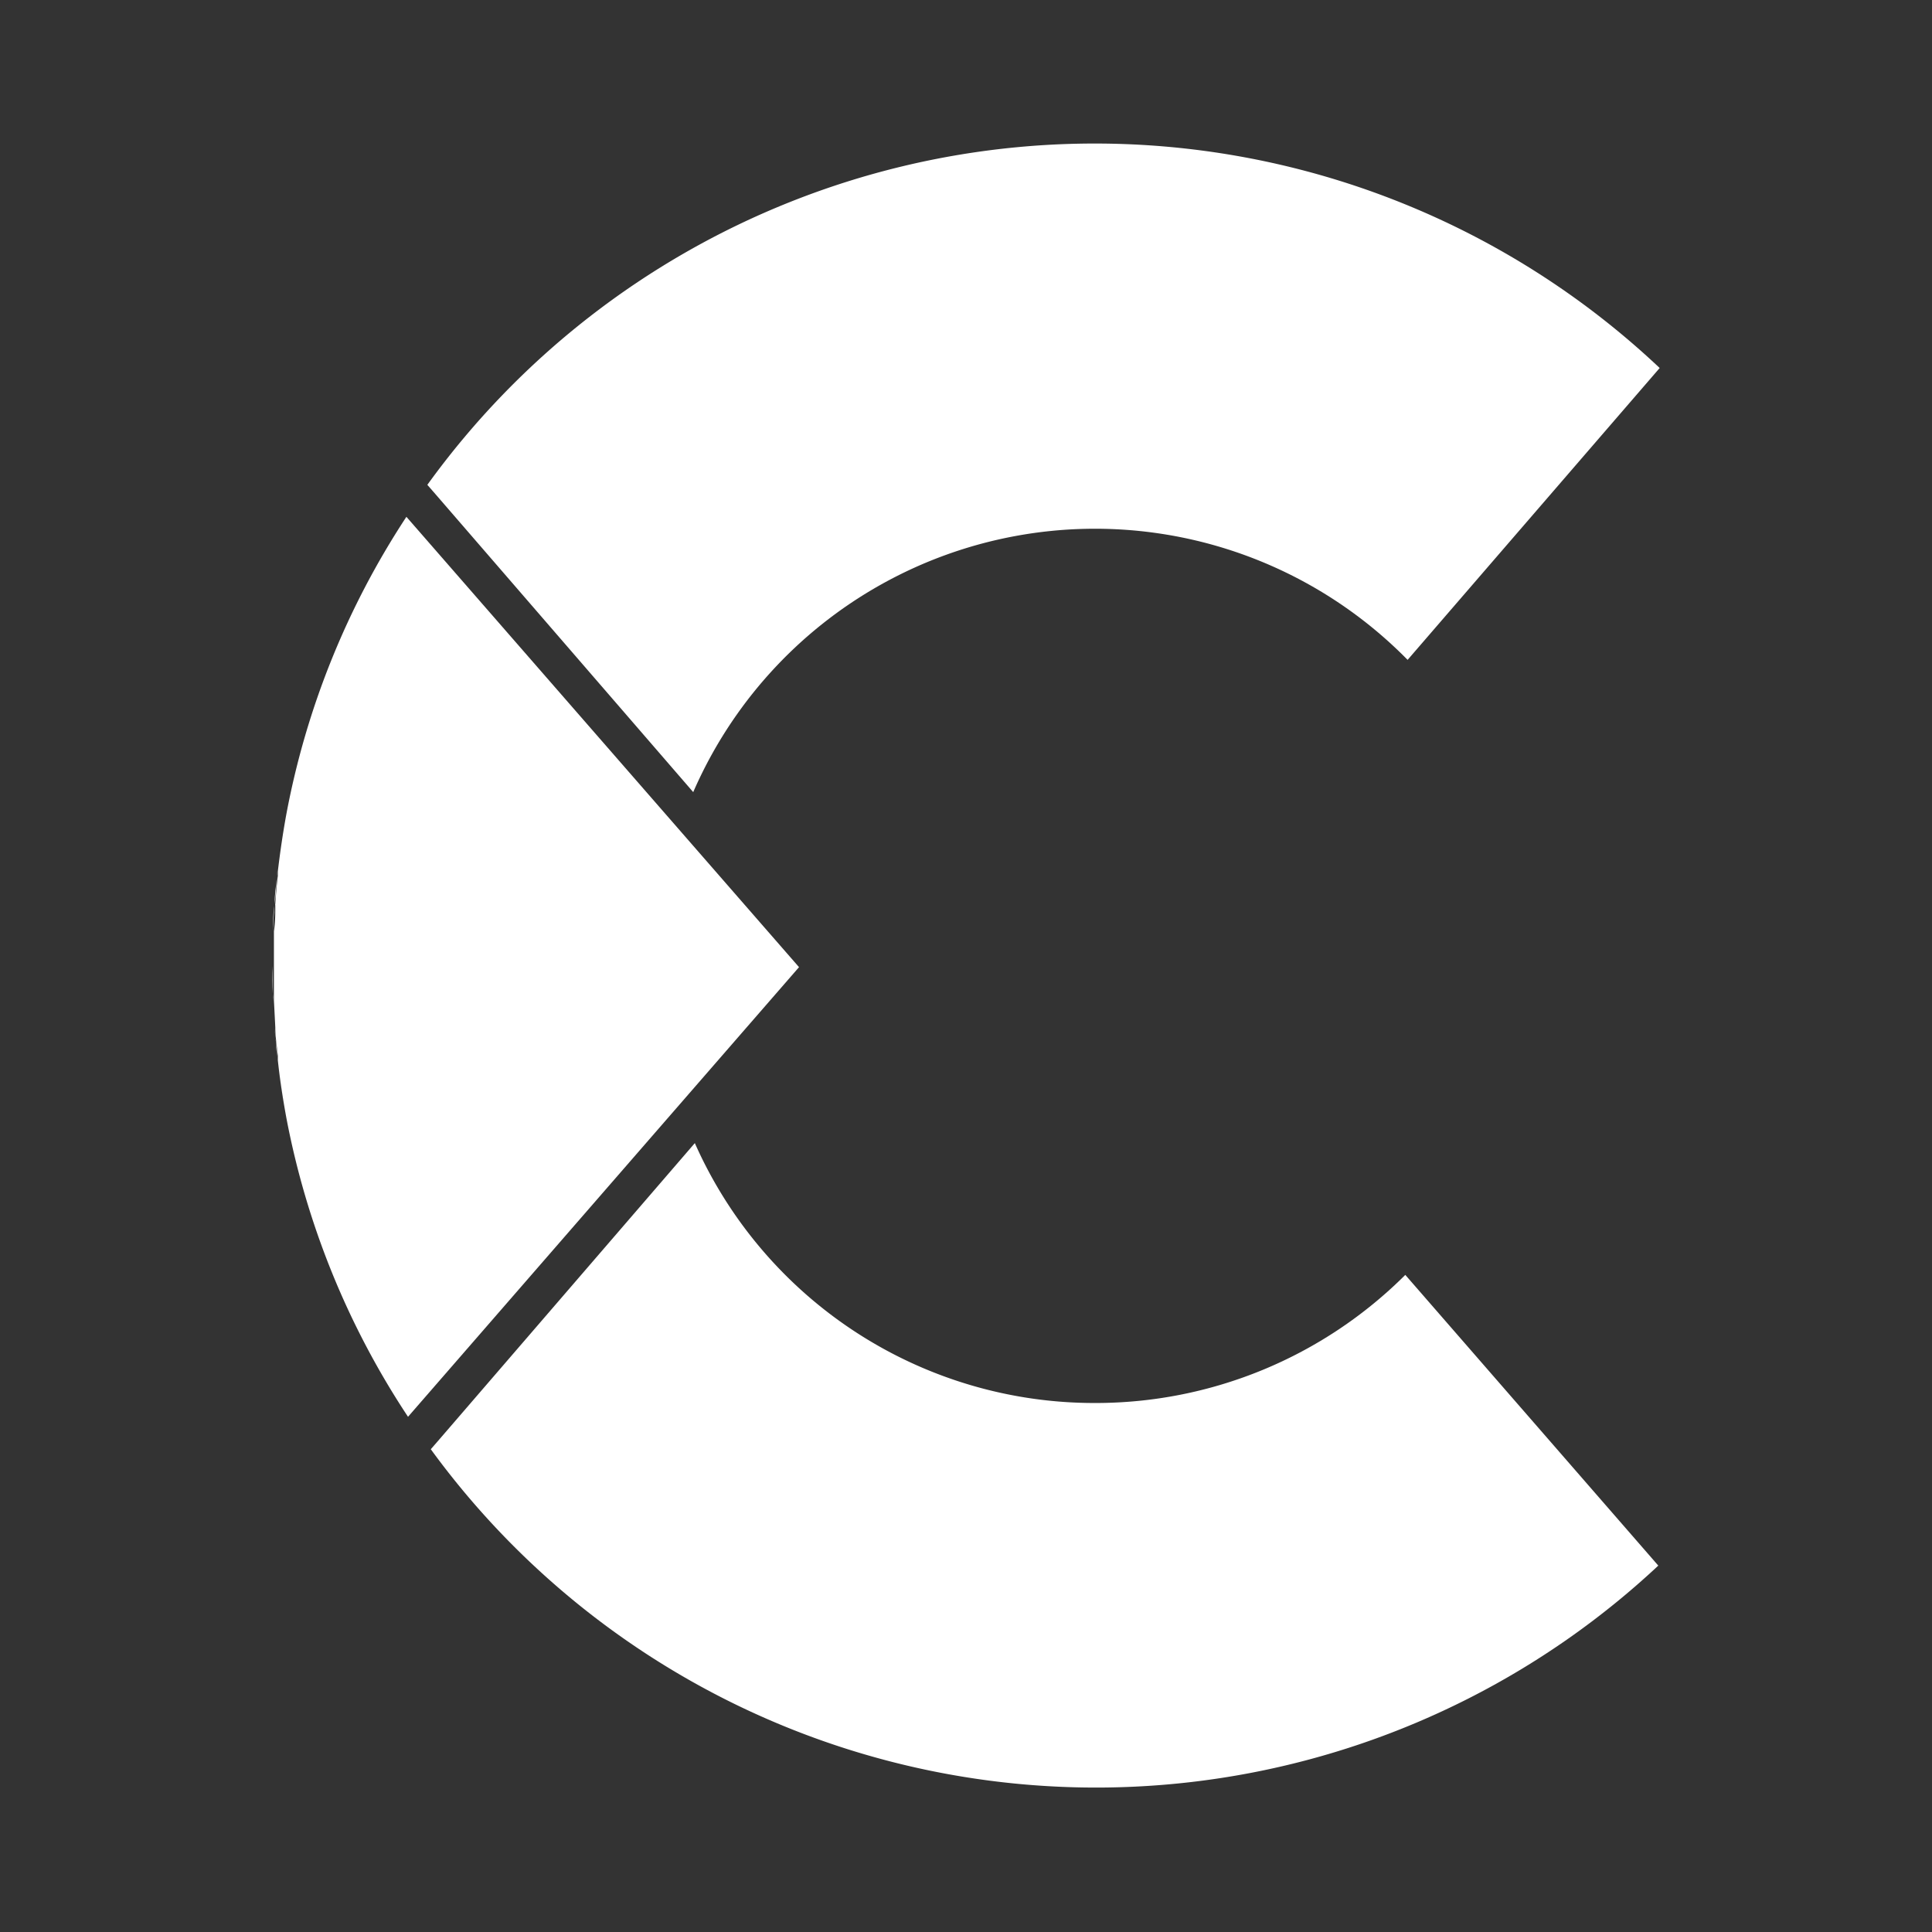
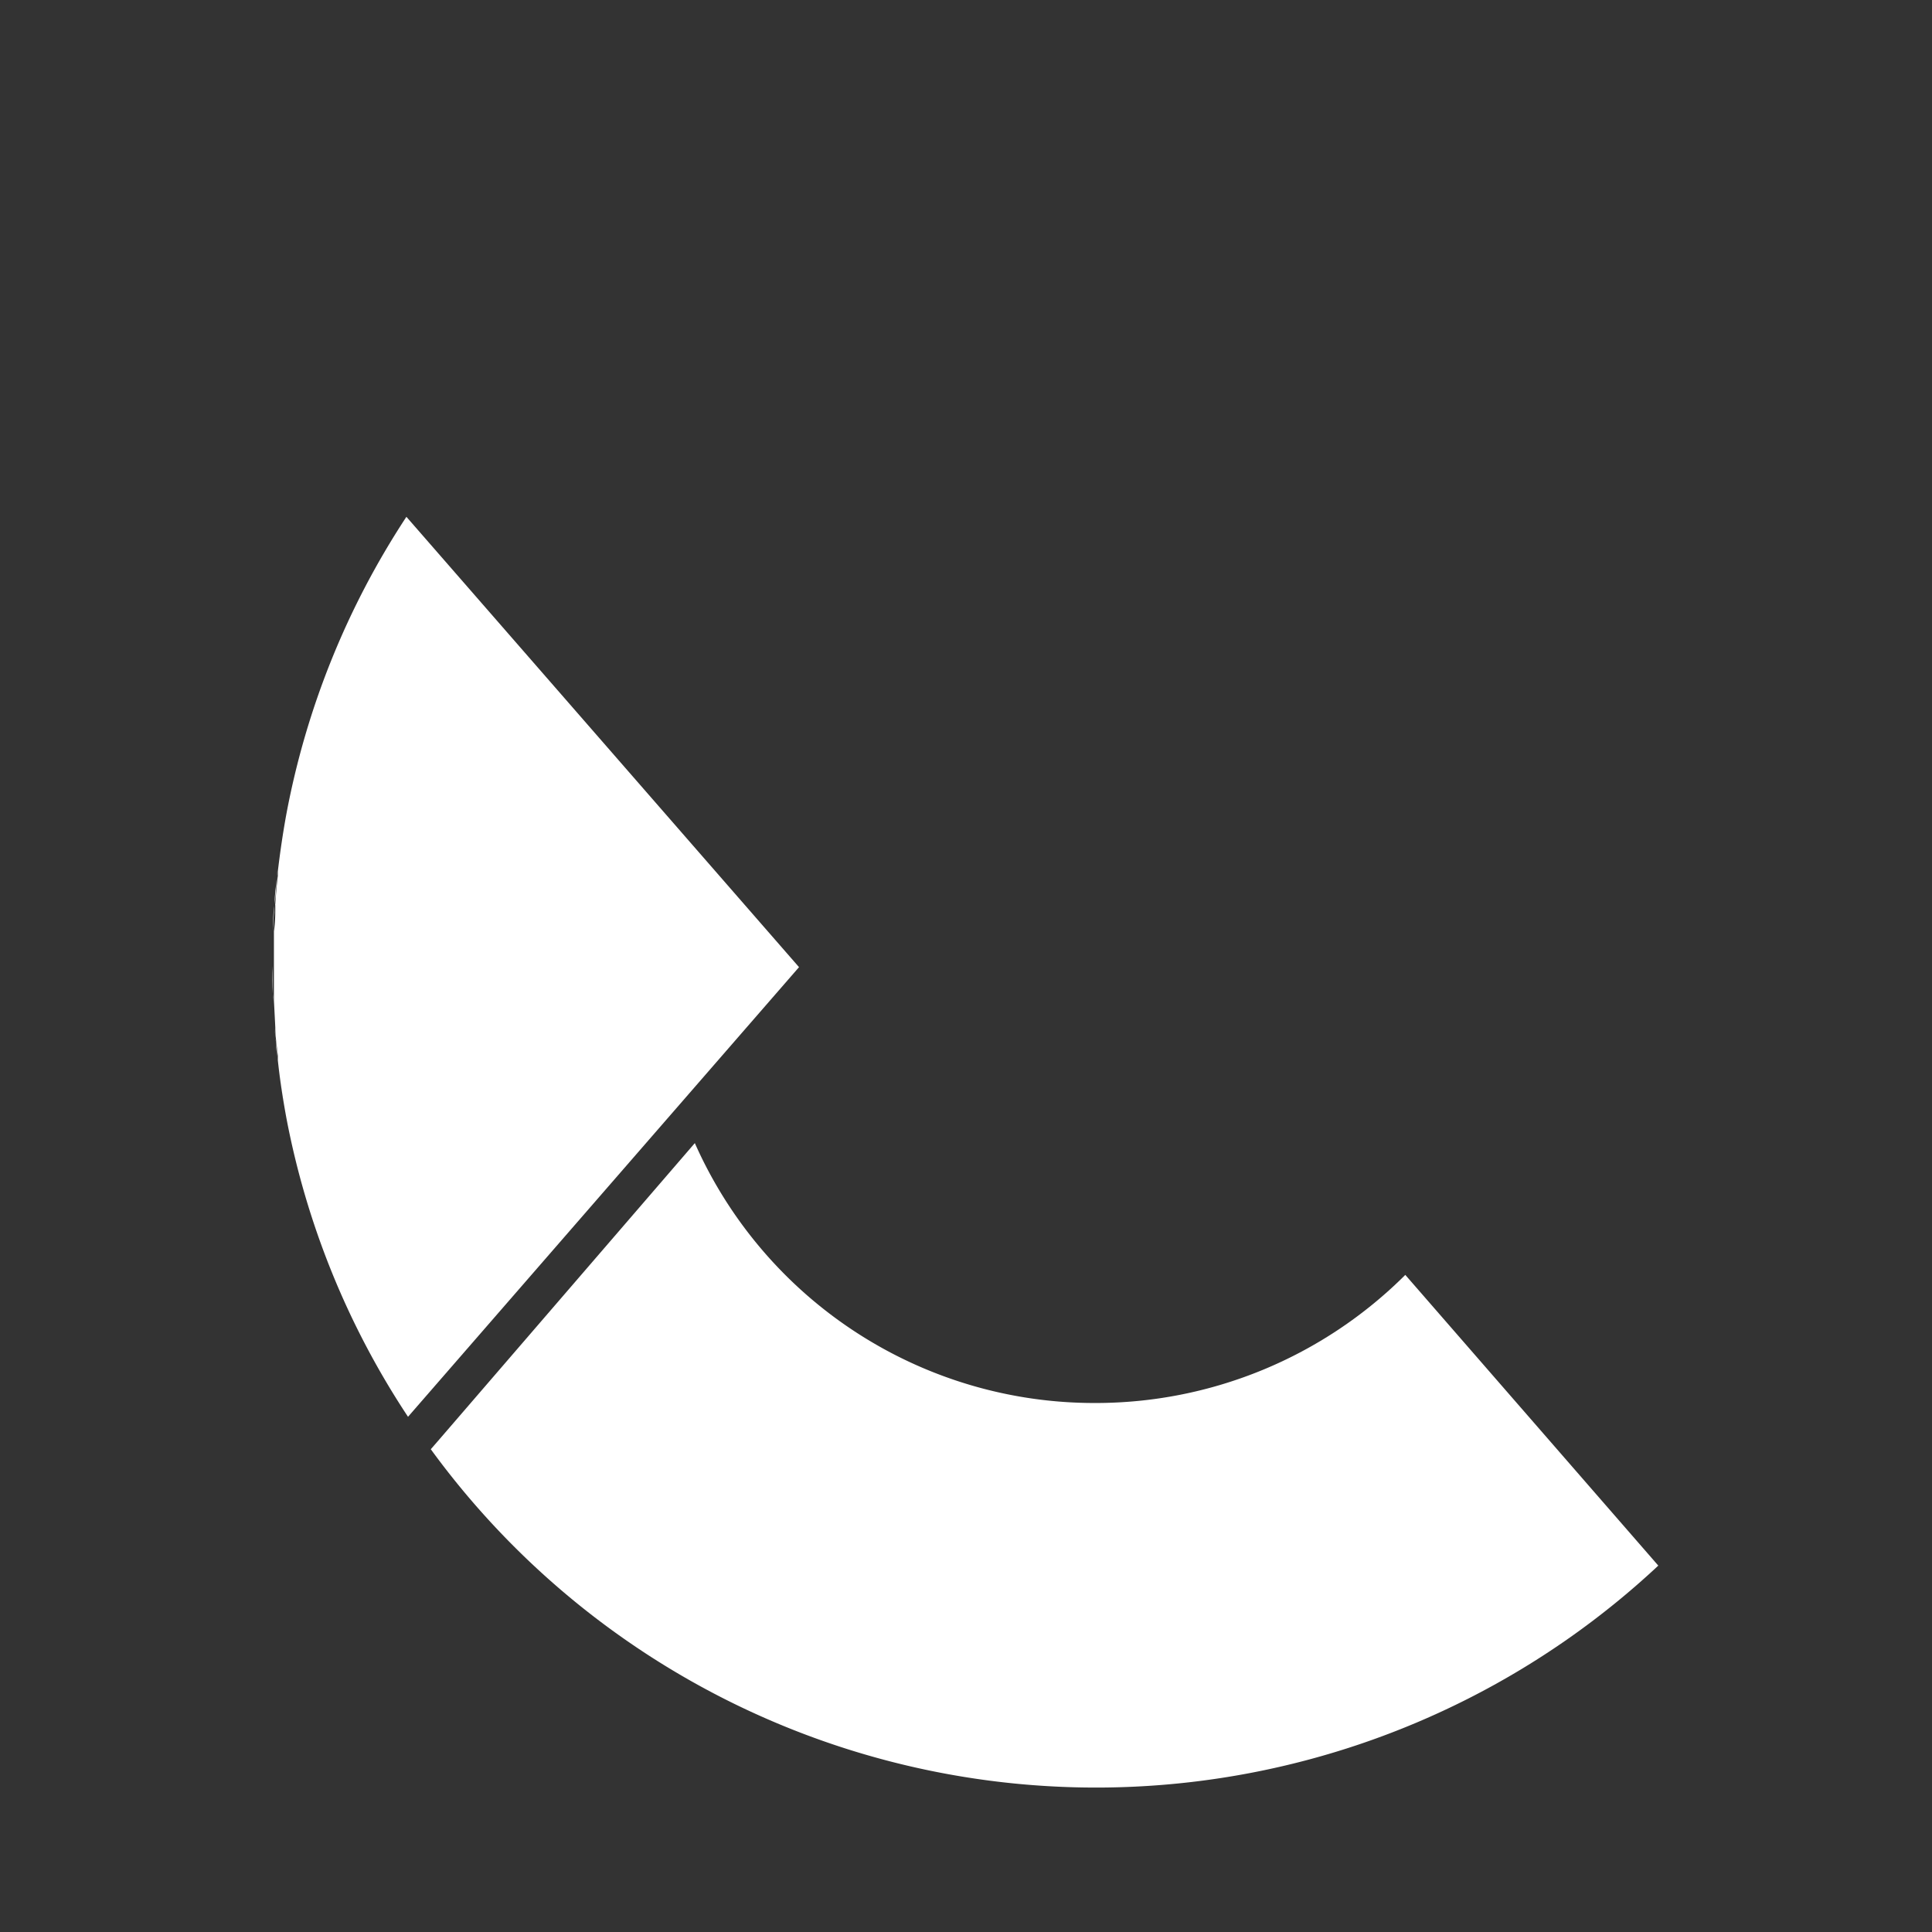
<svg xmlns="http://www.w3.org/2000/svg" viewBox="0 0 84 84">
  <rect x="0" y="0" width="84" height="84" fill="#333333" stroke="none" />
  <defs>
    <style>.cls-1{fill:#fff;}.cls-2{fill:none;}</style>
  </defs>
  <g id="圖層_2" data-name="圖層 2">
    <g id="圖層_1-2" data-name="圖層 1">
-       <path class="cls-1" d="M30.14,34.44A19.05,19.05,0,0,1,61.2,28.69L72.16,16a35.79,35.79,0,0,0-53.58,5.08l.28.32Z" />
      <path class="cls-1" d="M47.6,61a19,19,0,0,1-17.39-11.3L19,62.7l-.27.31a35.79,35.79,0,0,0,53.37,5.06l-11-12.64A19.06,19.06,0,0,1,47.6,61Z" />
      <path class="cls-1" d="M11.86,40.8c0-.1,0-.2,0-.3C11.86,40.6,11.86,40.7,11.86,40.8Z" />
      <path class="cls-1" d="M11.93,39.38a.15.15,0,0,1,0-.07A.15.15,0,0,0,11.93,39.38Z" />
      <path class="cls-1" d="M12.05,38.09c0-.07,0-.14,0-.2S12.06,38,12.05,38.09Z" />
      <path class="cls-1" d="M12.44,35.41h0Z" />
      <path class="cls-1" d="M12.08,46.14l0-.2Z" />
      <path class="cls-1" d="M12.46,48.65h0Z" />
      <path class="cls-1" d="M11.94,44.71a0,0,0,0,0,0,0A0,0,0,0,1,11.94,44.71Z" />
      <path class="cls-1" d="M11.87,43.51c0-.1,0-.2,0-.3C11.86,43.31,11.86,43.41,11.87,43.51Z" />
      <path class="cls-1" d="M17.67,22.47A35.41,35.41,0,0,0,12.45,35.4h0c-.15.82-.27,1.64-.37,2.48,0,.06,0,.13,0,.2-.05.4-.08.81-.11,1.22a.15.15,0,0,0,0,.07c0,.37,0,.74-.06,1.12,0,.1,0,.2,0,.3,0,.4,0,.8,0,1.2s0,.81,0,1.21c0,.1,0,.2,0,.3l.06,1.17a0,0,0,0,1,0,0c0,.41.07.82.11,1.23l0,.2c.09.84.22,1.68.37,2.5h0a35.54,35.54,0,0,0,5.29,13l17-19.55Z" />
      <path class="cls-1" d="M11.93,44.68l-.06-1.17Z" />
      <path class="cls-1" d="M12.45,48.64c-.15-.82-.28-1.66-.37-2.5C12.17,47,12.3,47.82,12.45,48.64Z" />
      <path class="cls-1" d="M12.05,45.94c0-.41-.08-.82-.11-1.23C12,45.12,12,45.53,12.05,45.94Z" />
      <path class="cls-1" d="M12.07,37.89c.1-.84.22-1.66.37-2.48C12.29,36.23,12.17,37.05,12.07,37.89Z" />
      <path class="cls-1" d="M11.86,43.21c0-.4,0-.8,0-1.21C11.84,42.41,11.84,42.81,11.86,43.21Z" />
      <path class="cls-1" d="M11.94,39.31c0-.41.06-.82.11-1.22C12,38.49,12,38.9,11.94,39.31Z" />
-       <path class="cls-1" d="M11.84,42c0-.4,0-.8,0-1.2C11.84,41.2,11.84,41.6,11.84,42Z" />
+       <path class="cls-1" d="M11.84,42c0-.4,0-.8,0-1.2Z" />
      <path class="cls-1" d="M11.87,40.5c0-.38,0-.75.06-1.12C11.9,39.75,11.88,40.12,11.87,40.5Z" />
      <rect class="cls-2" width="84" height="84" />
    </g>
  </g>
</svg>